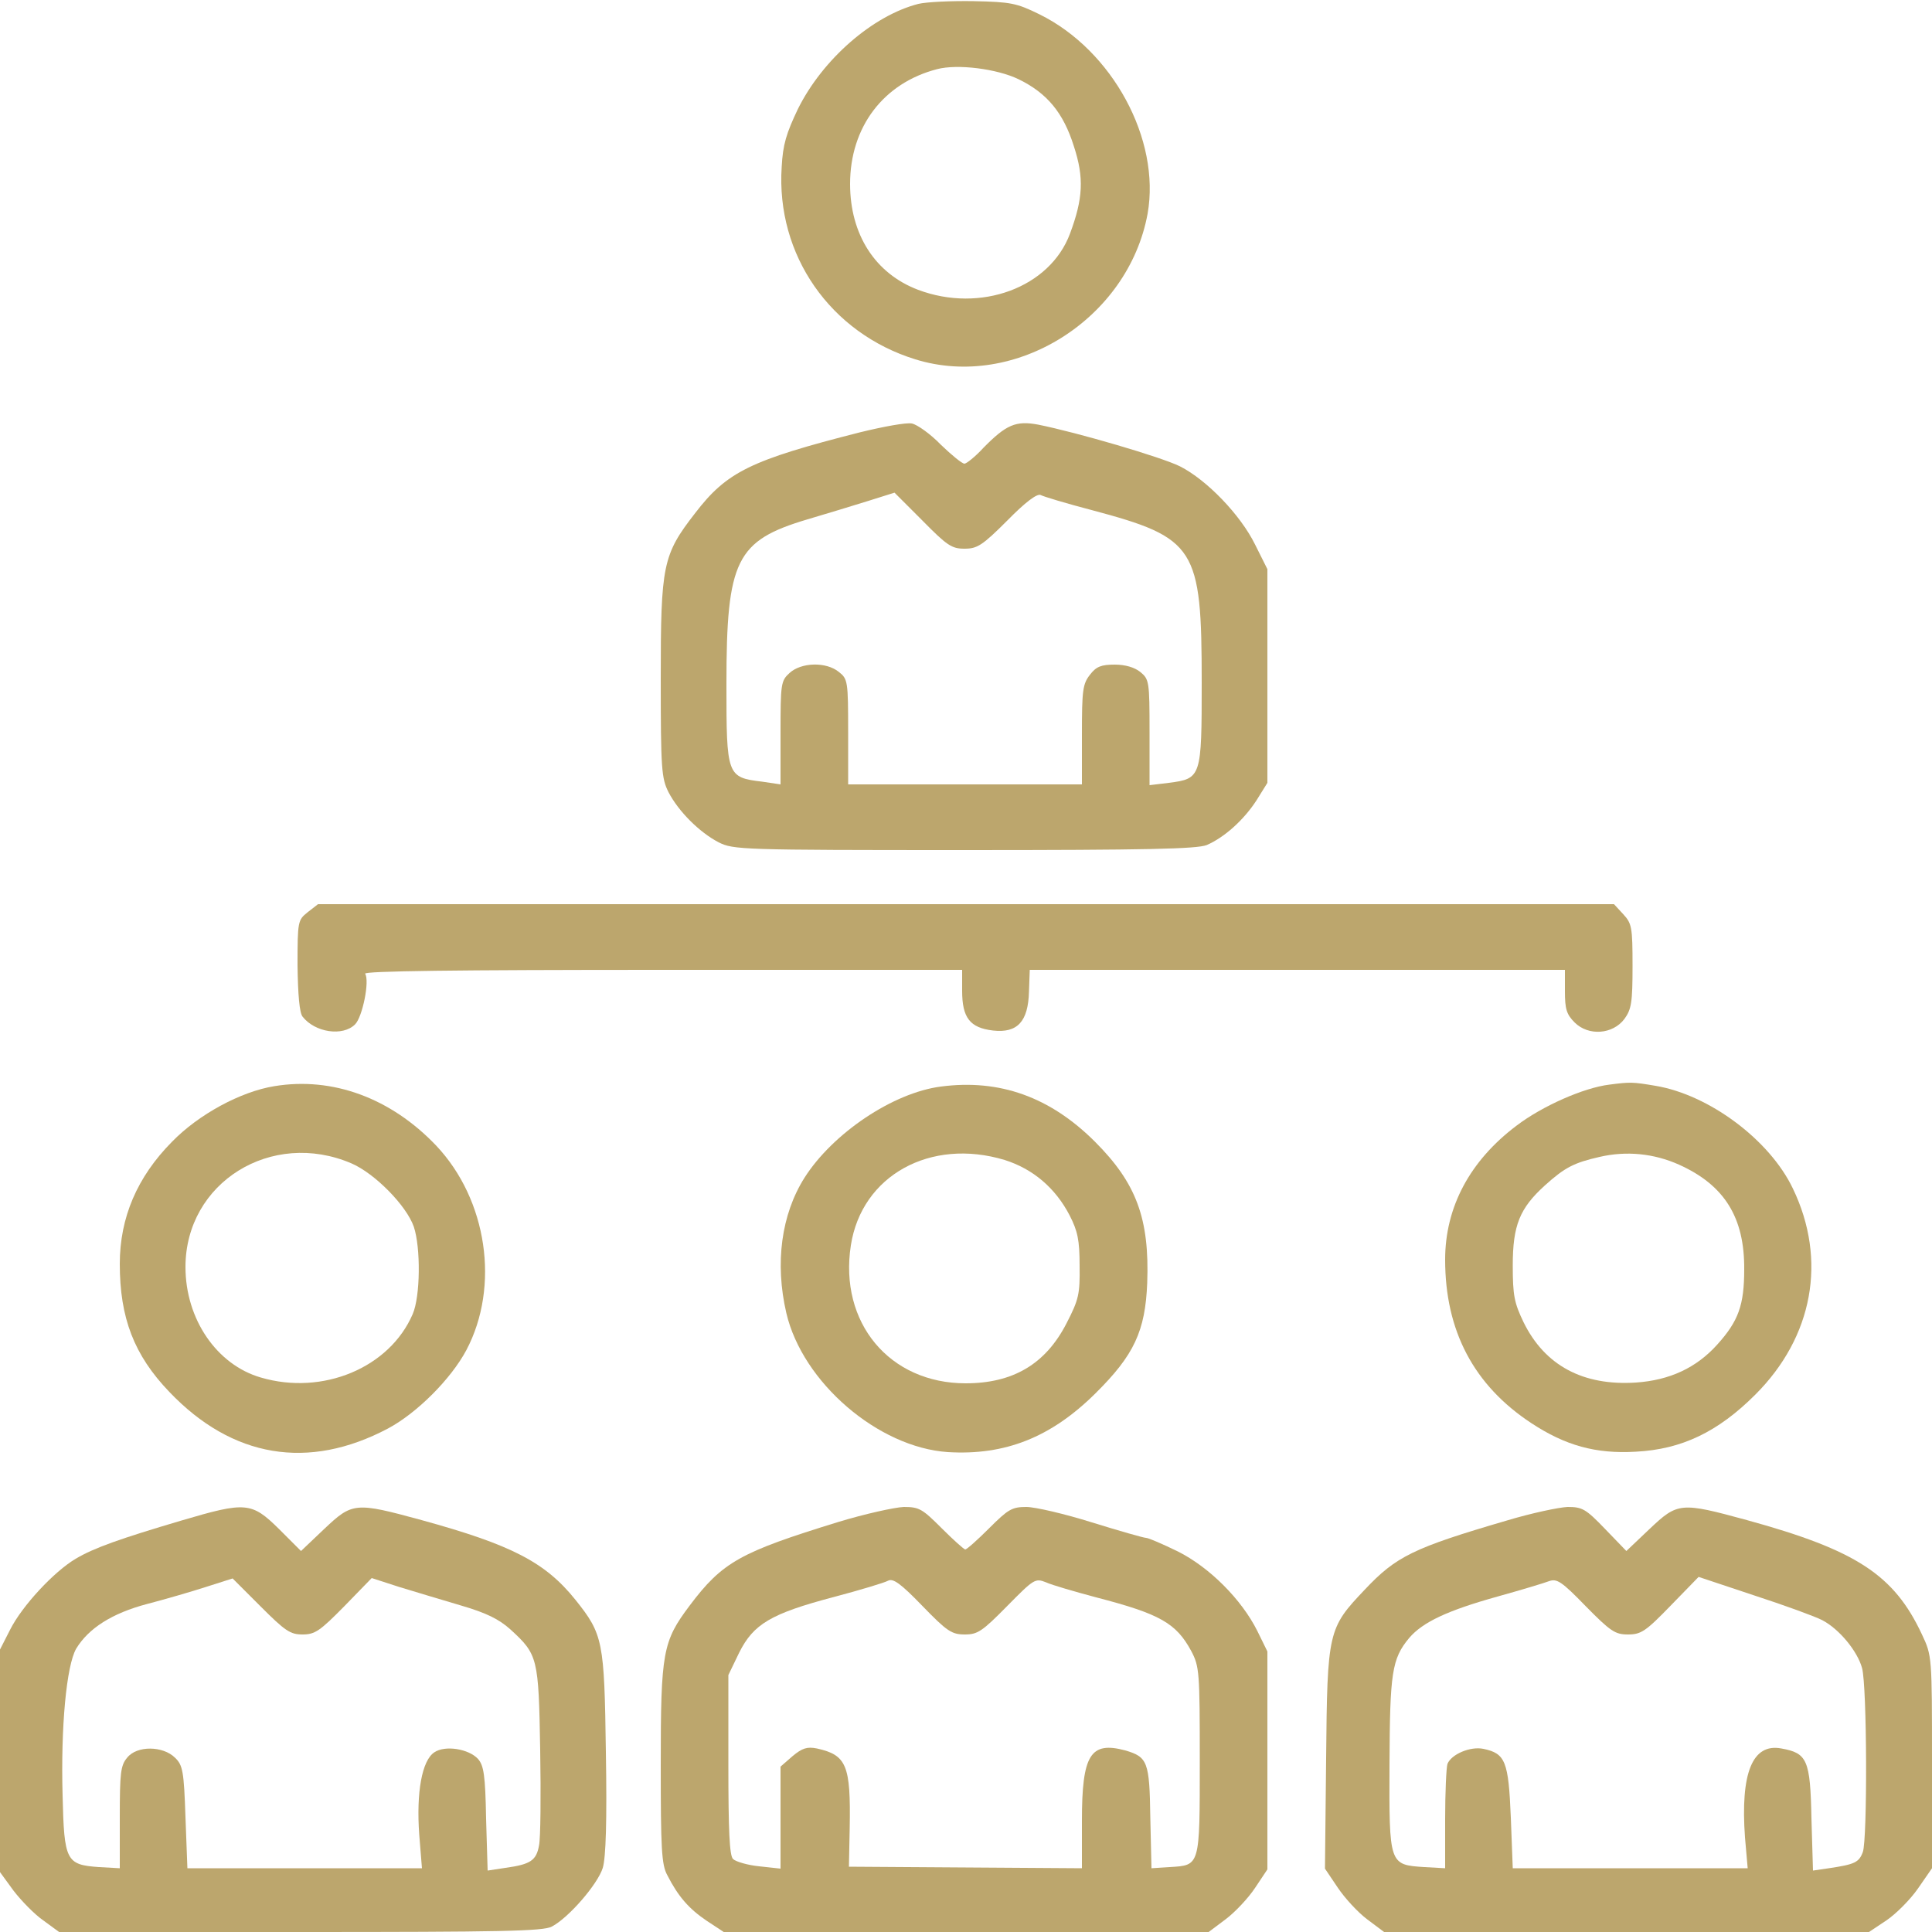
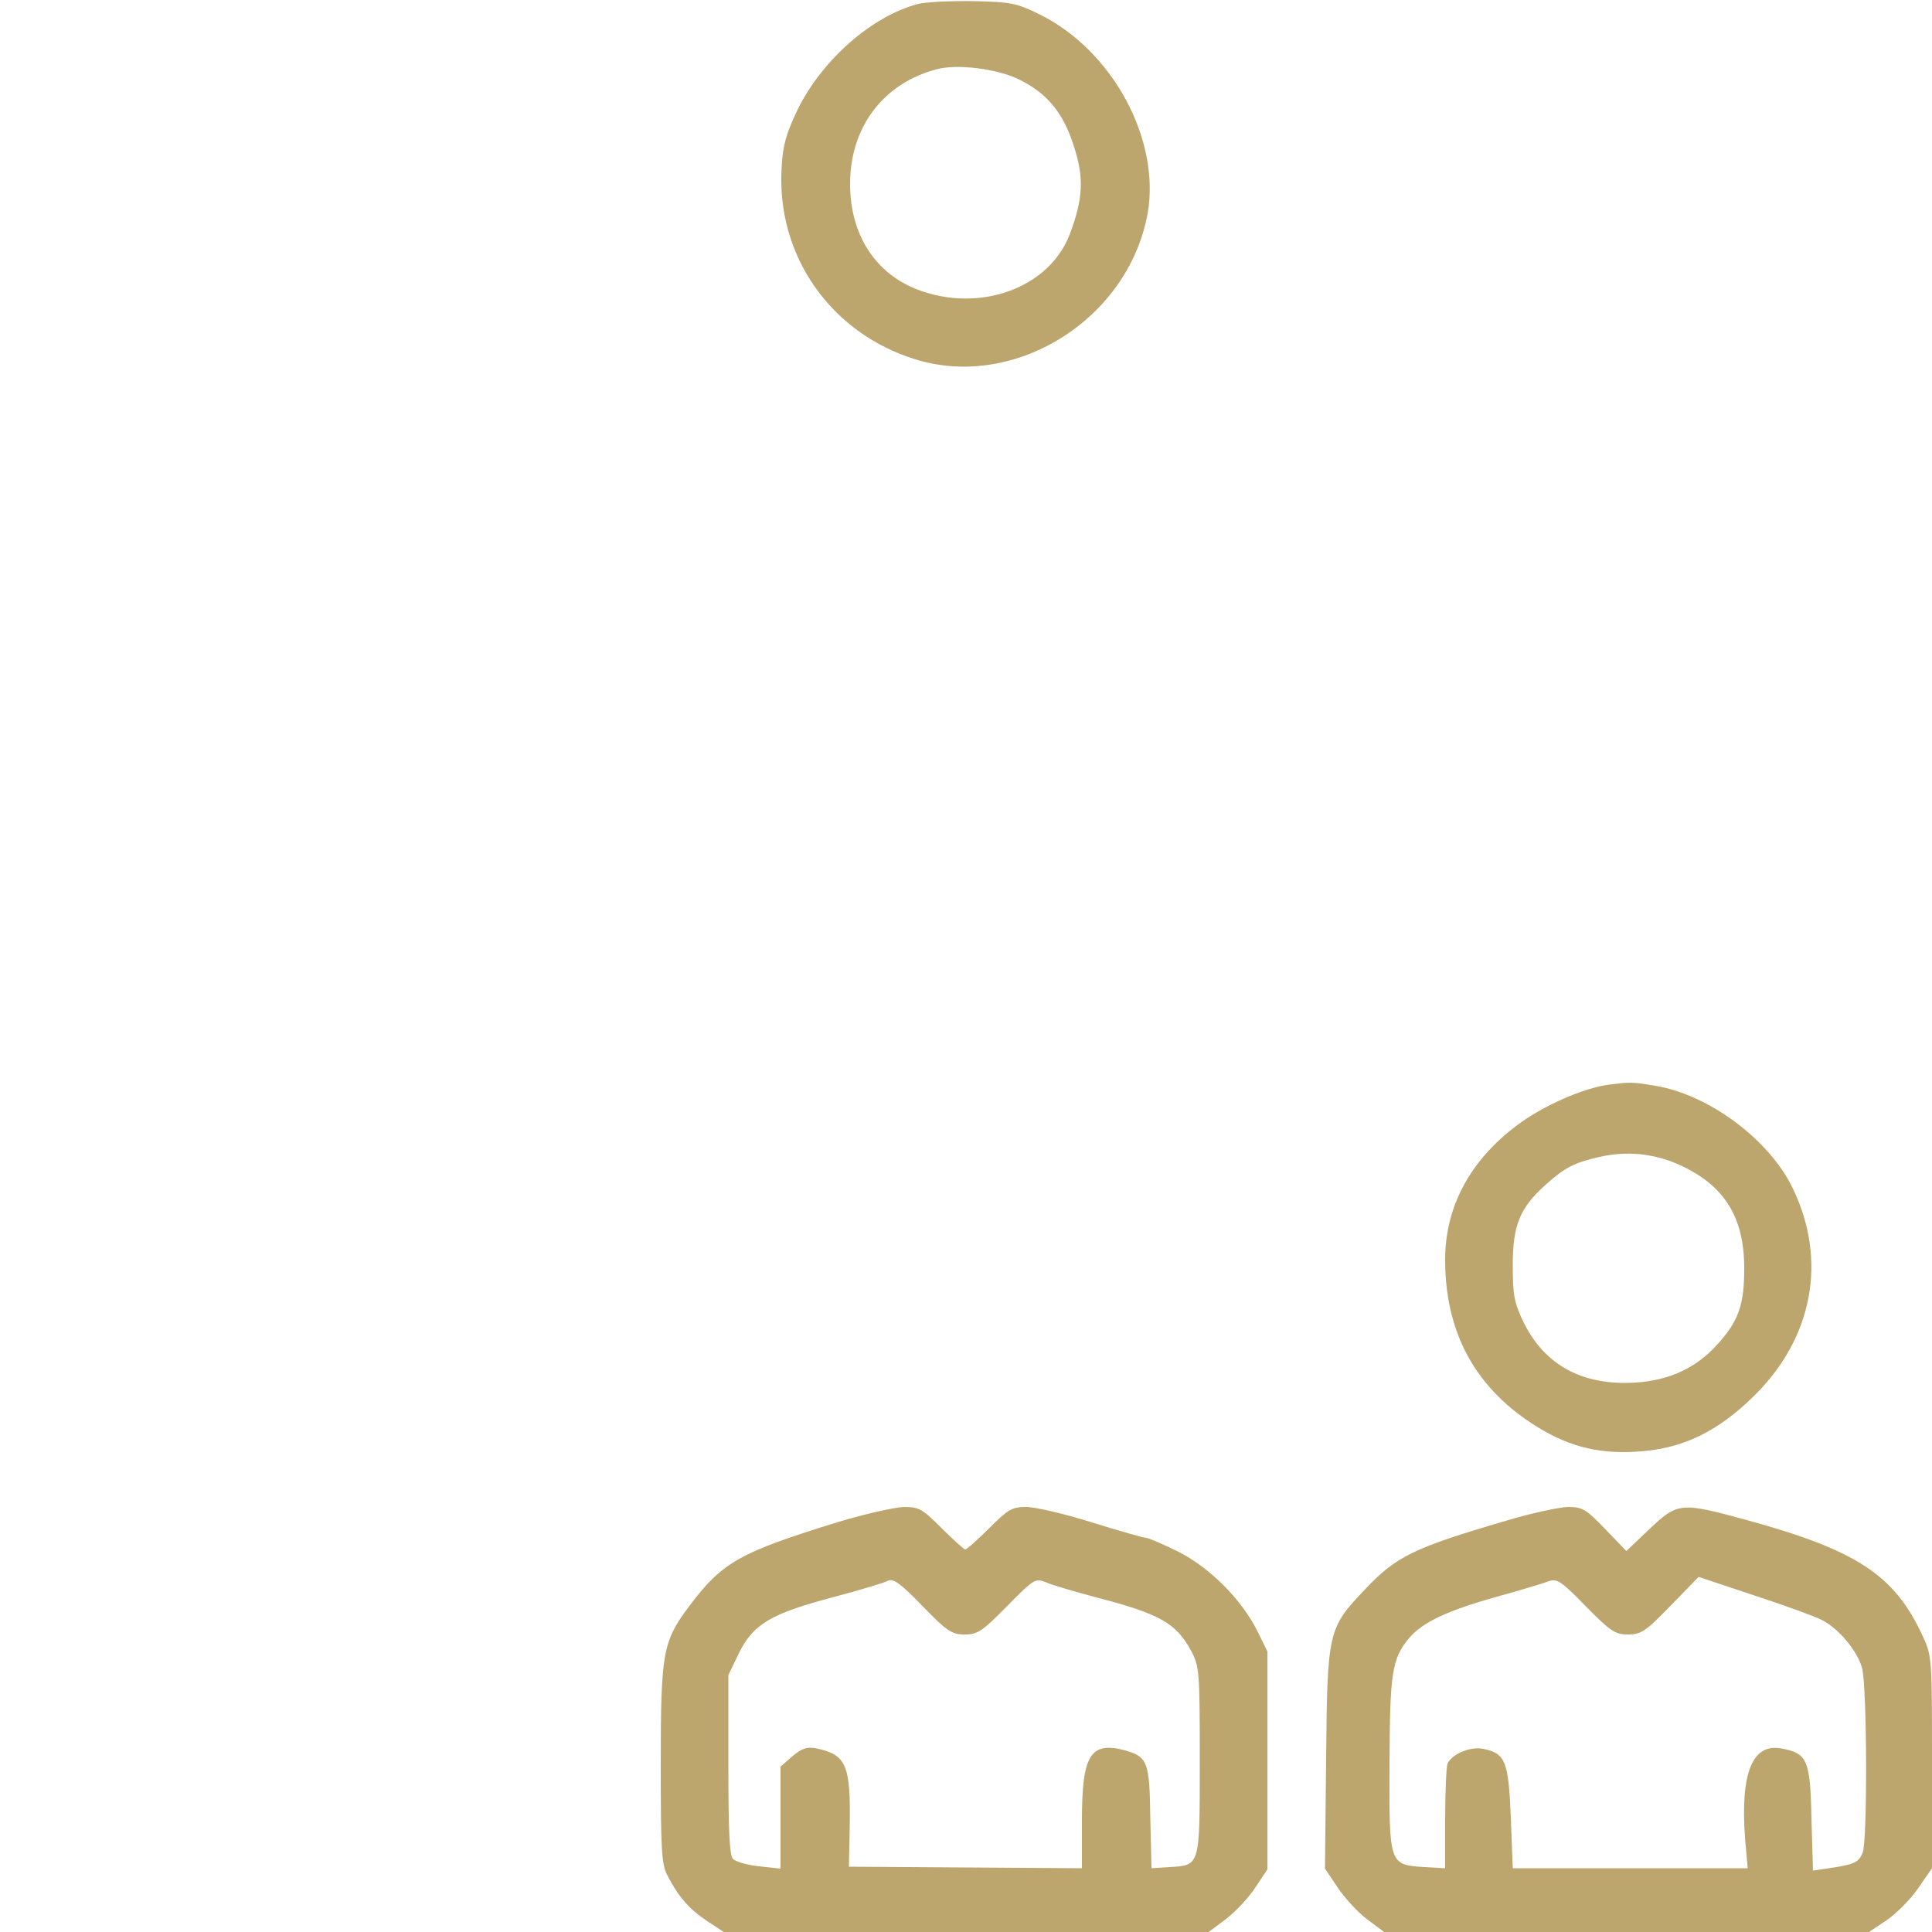
<svg xmlns="http://www.w3.org/2000/svg" version="1.0" width="500pt" height="500pt" viewBox="0 0 500 500" preserveAspectRatio="xMidYMid meet">
  <g transform="translate(0,500) scale(0.1,-0.1)" fill="#bca66d" stroke="none">
    <path d="M2377 4990 c-118 -30 -248 -143 -312 -272 -30 -63 -39 -92 -42 -150 -15 -228 126 -430 346 -498 258 -80 551 104 601 377 34 192 -91 423 -280 516 -59 29 -74 32 -170 34 -58 1 -122 -2 -143 -7z m259 -195 c74 -36 116 -87 143 -173 27 -82 24 -136 -10 -227 -52 -139 -231 -206 -393 -145 -111 42 -176 143 -176 274 0 147 86 261 225 297 53 14 155 1 211 -26z" />
-     <path d="M2225 3881 c-283 -72 -344 -102 -426 -209 -84 -108 -89 -134 -89 -428 0 -235 2 -258 20 -294 26 -50 80 -104 130 -130 38 -19 58 -20 635 -20 477 0 602 3 628 13 46 20 96 65 129 116 l28 45 0 276 0 277 -32 64 c-38 77 -125 167 -194 202 -48 24 -267 88 -367 108 -58 11 -83 0 -142 -60 -21 -23 -44 -41 -49 -41 -6 0 -33 22 -61 49 -27 28 -61 52 -75 55 -14 3 -74 -8 -135 -23z m271 -301 c33 0 46 8 111 73 47 48 77 70 86 66 7 -4 67 -22 132 -39 270 -72 285 -96 285 -446 0 -246 -1 -249 -85 -260 l-50 -6 0 137 c0 132 -1 137 -24 156 -15 12 -39 19 -66 19 -35 0 -48 -5 -64 -26 -19 -24 -21 -40 -21 -155 l0 -129 -302 0 -303 0 0 136 c0 131 -1 137 -24 155 -33 27 -98 25 -128 -3 -22 -20 -23 -28 -23 -155 l0 -133 -47 7 c-92 11 -93 15 -93 253 0 321 25 371 210 426 47 14 117 35 155 47 l70 22 72 -72 c64 -65 76 -73 109 -73z" />
-     <path d="M796 2639 c-25 -20 -26 -23 -26 -137 1 -76 5 -123 13 -133 32 -41 104 -52 136 -20 19 19 38 112 26 131 -4 7 232 10 769 10 l776 0 0 -54 c0 -70 20 -96 80 -103 63 -7 91 23 93 101 l2 56 693 0 692 0 0 -55 c0 -46 4 -60 25 -81 36 -36 99 -31 129 9 18 25 21 42 21 137 0 101 -2 110 -24 134 l-24 26 -1677 0 -1677 0 -27 -21z" />
-     <path d="M710 2189 c-87 -14 -196 -73 -265 -144 -90 -91 -135 -196 -135 -316 0 -140 37 -236 128 -331 163 -171 360 -204 566 -95 75 40 163 128 203 203 87 165 54 389 -78 529 -117 123 -268 179 -419 154z m200 -200 c60 -26 142 -109 161 -164 18 -54 17 -180 -3 -226 -60 -139 -233 -211 -393 -164 -114 33 -195 151 -195 286 0 219 223 357 430 268z" />
-     <path d="M2435 2188 c-124 -16 -280 -121 -353 -236 -60 -95 -77 -221 -47 -350 42 -180 238 -348 418 -360 148 -9 267 38 382 152 100 99 129 161 134 286 6 166 -28 258 -135 365 -116 116 -247 163 -399 143z m165 -190 c73 -23 131 -72 168 -143 21 -41 26 -64 26 -131 1 -73 -2 -87 -34 -149 -54 -105 -138 -155 -261 -155 -197 0 -328 157 -297 357 28 181 206 279 398 221z" />
    <path d="M4165 2193 c-66 -8 -173 -55 -240 -106 -121 -91 -185 -211 -185 -347 0 -184 74 -325 223 -423 88 -58 167 -80 270 -74 119 6 213 51 310 148 149 149 186 348 97 533 -60 126 -217 243 -356 266 -59 10 -65 10 -119 3z m180 -207 c118 -53 170 -137 169 -271 0 -93 -15 -134 -70 -195 -54 -60 -123 -92 -210 -98 -137 -9 -236 44 -291 156 -24 50 -28 69 -28 147 0 104 18 148 83 207 52 47 76 59 142 74 69 16 140 9 205 -20z" />
-     <path d="M470 1065 c-159 -47 -227 -71 -274 -99 -56 -33 -139 -122 -170 -184 l-26 -51 0 -288 0 -288 35 -48 c20 -26 54 -61 77 -77 l41 -30 624 0 c518 0 629 2 651 14 44 23 119 110 132 152 8 27 11 121 8 299 -4 288 -7 305 -79 395 -78 97 -165 142 -398 206 -172 47 -179 46 -252 -23 l-60 -57 -57 57 c-71 70 -86 71 -252 22z m313 -295 c32 0 45 9 108 73 l71 73 71 -23 c40 -12 112 -34 160 -48 65 -19 98 -35 128 -62 71 -65 73 -73 77 -312 2 -117 1 -229 -3 -247 -7 -39 -22 -49 -87 -58 l-46 -7 -4 134 c-2 113 -6 138 -21 155 -24 26 -85 36 -113 17 -32 -21 -47 -104 -39 -213 l7 -87 -303 0 -304 0 -5 132 c-4 119 -7 135 -27 154 -31 31 -99 32 -124 0 -17 -20 -19 -40 -19 -155 l0 -131 -54 3 c-85 6 -90 16 -94 185 -5 178 10 336 35 380 32 53 93 92 184 116 46 12 115 32 152 44 l69 22 72 -72 c64 -64 77 -73 109 -73z" />
    <path d="M2169 1061 c-253 -78 -299 -103 -384 -216 -70 -93 -75 -120 -75 -412 0 -217 2 -259 17 -286 28 -55 56 -87 102 -118 l44 -29 628 0 627 0 44 33 c24 18 58 54 76 81 l32 48 0 282 0 282 -26 53 c-41 82 -124 165 -206 206 -39 19 -76 35 -82 35 -6 0 -69 18 -140 40 -70 22 -147 40 -170 40 -37 0 -47 -6 -96 -55 -30 -30 -58 -55 -62 -55 -3 0 -31 25 -61 55 -50 50 -58 55 -98 55 -24 -1 -101 -18 -170 -39z m328 -291 c33 0 45 8 109 73 70 71 73 73 101 62 15 -7 74 -24 130 -39 166 -43 207 -67 246 -139 21 -40 22 -53 22 -284 0 -275 1 -270 -78 -275 l-47 -3 -3 131 c-2 145 -7 157 -65 174 -90 24 -112 -11 -112 -182 l0 -123 -301 2 -302 2 2 100 c3 163 -8 189 -85 206 -25 5 -38 1 -63 -20 l-31 -27 0 -132 0 -132 -55 6 c-30 3 -61 12 -68 19 -9 9 -12 72 -12 244 l0 232 28 58 c37 74 82 101 245 144 68 18 131 37 140 42 13 7 32 -6 89 -65 64 -66 76 -74 110 -74z" />
    <path d="M3900 1065 c-243 -71 -287 -93 -368 -179 -95 -100 -97 -107 -100 -437 l-3 -285 33 -49 c18 -27 52 -64 76 -82 l44 -33 627 0 628 0 45 30 c25 17 62 54 82 83 l36 52 0 275 c0 273 0 275 -26 330 -72 154 -169 218 -453 296 -172 47 -179 46 -252 -23 l-60 -57 -55 57 c-50 52 -59 57 -97 57 -23 -1 -94 -16 -157 -35z m313 -295 c34 0 46 8 110 74 l73 75 144 -48 c80 -26 159 -55 176 -64 44 -23 91 -80 103 -124 13 -47 14 -443 2 -476 -10 -27 -21 -32 -88 -42 l-41 -6 -4 135 c-3 152 -11 169 -78 181 -75 14 -106 -64 -94 -230 l7 -80 -304 0 -304 0 -5 131 c-6 146 -14 166 -71 178 -34 7 -83 -14 -93 -39 -3 -9 -6 -74 -6 -143 l0 -127 -54 3 c-91 6 -91 6 -90 266 1 237 6 273 51 327 35 41 99 71 228 107 61 17 121 35 134 40 20 7 32 0 95 -65 64 -65 76 -73 109 -73z" />
  </g>
</svg>